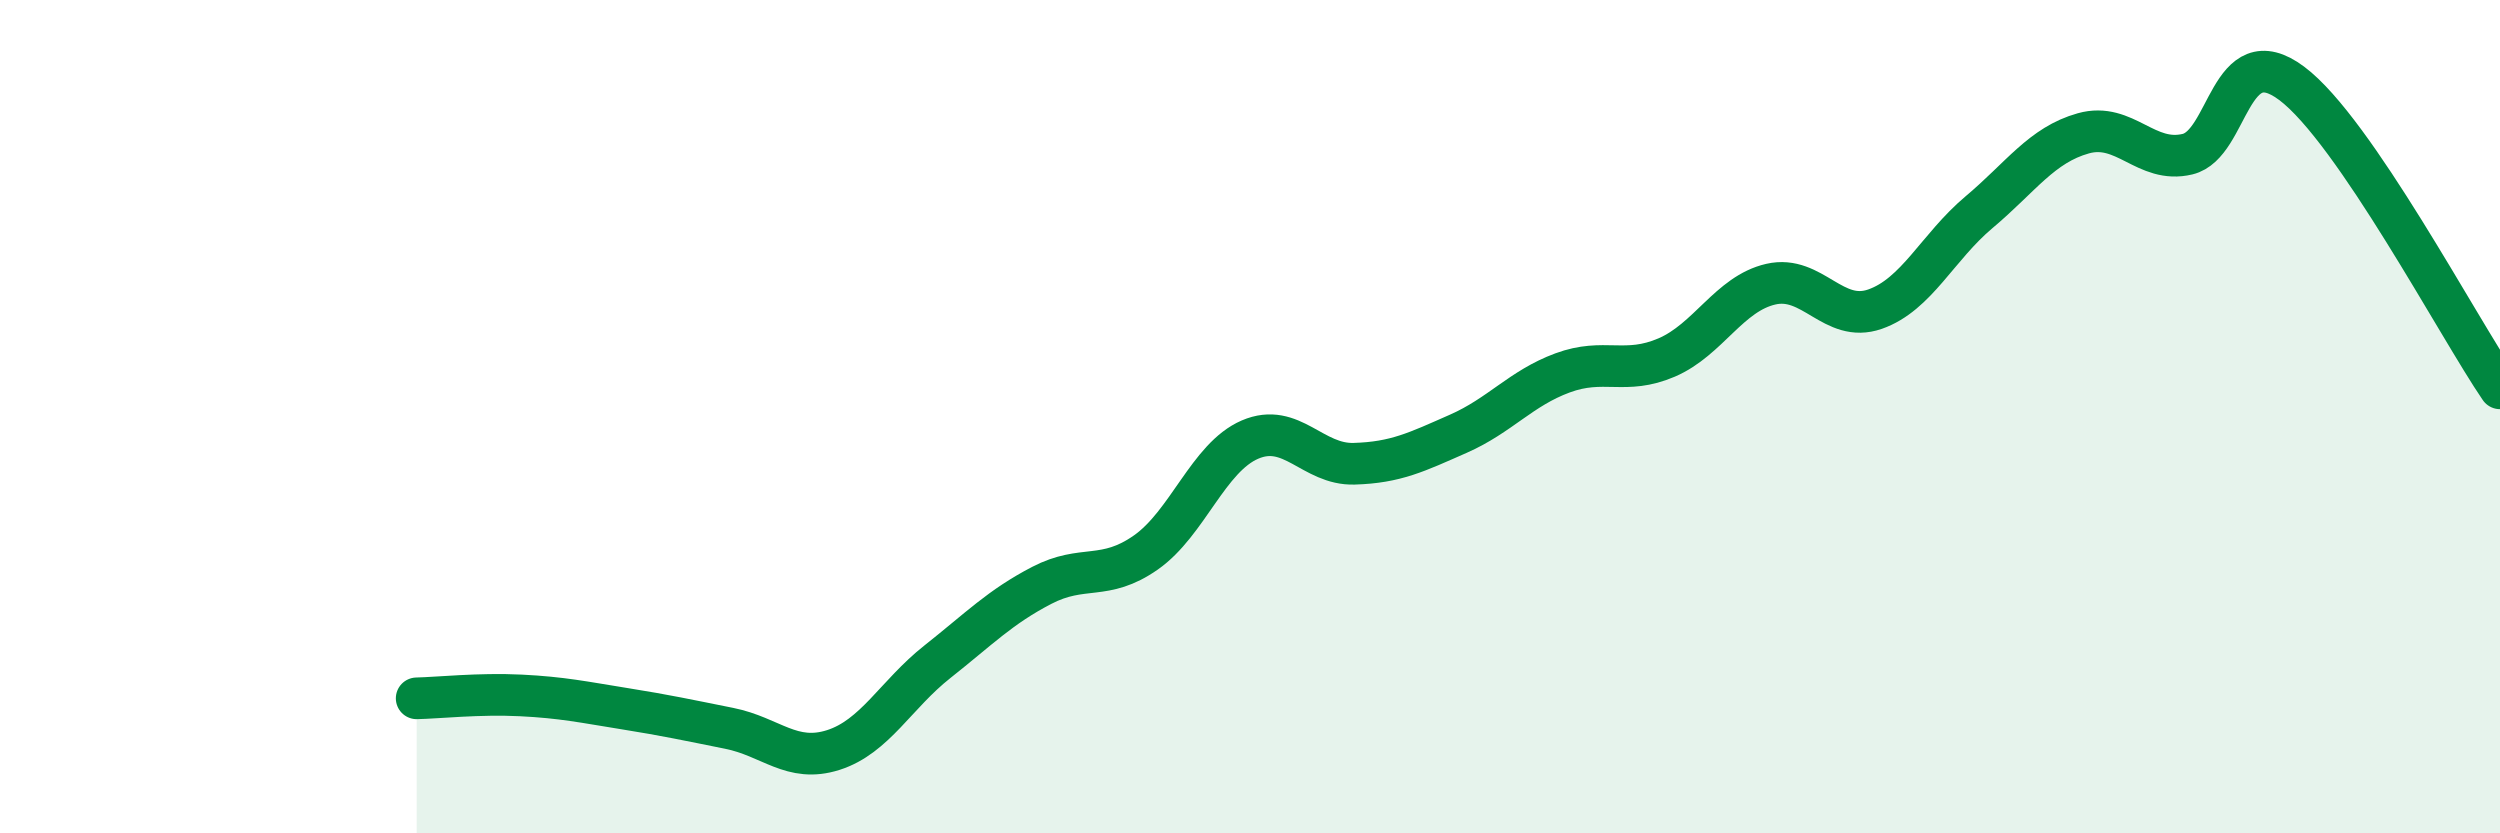
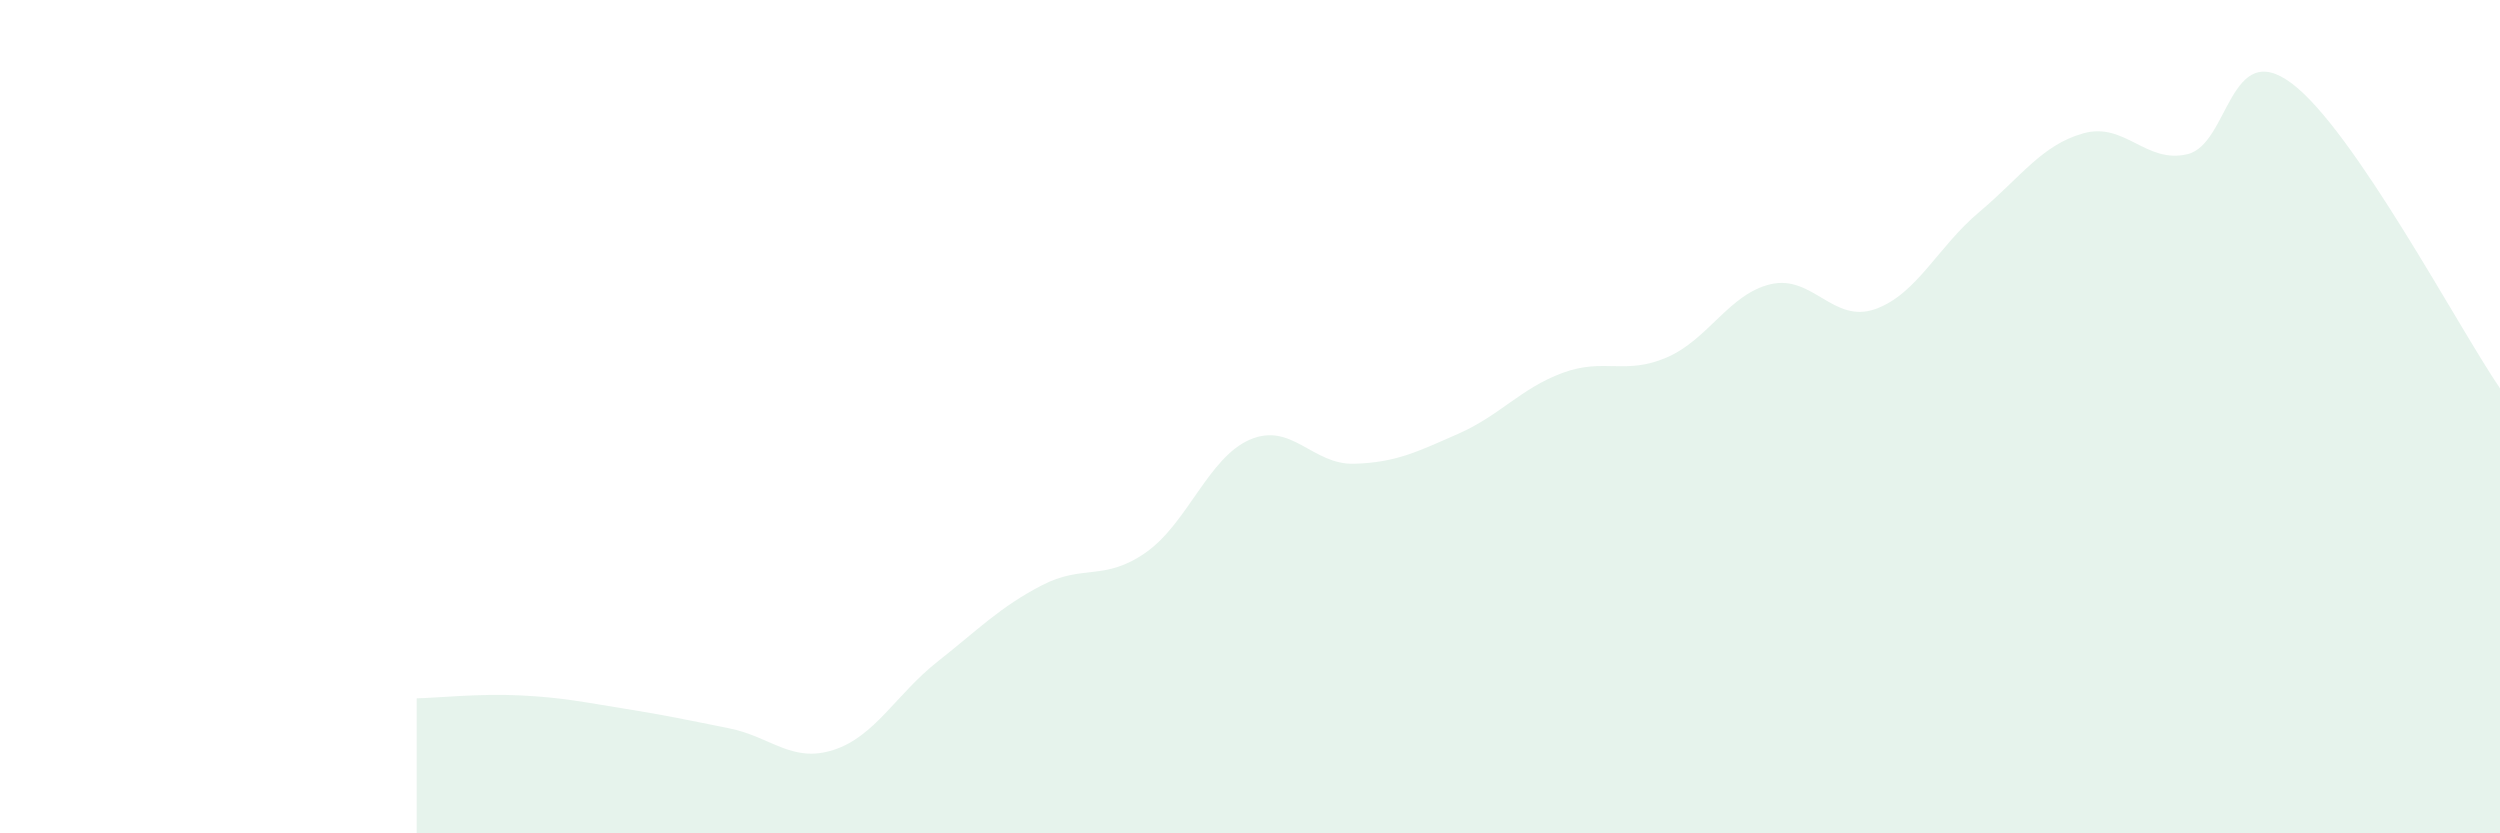
<svg xmlns="http://www.w3.org/2000/svg" width="60" height="20" viewBox="0 0 60 20">
  <path d="M 10,16.76 C 10.5,16.75 11.5,16.64 12.5,16.69 C 13.5,16.74 14,16.85 15,17.01 C 16,17.17 16.5,17.28 17.5,17.48 C 18.5,17.68 19,18.32 20,18 C 21,17.68 21.5,16.67 22.5,15.88 C 23.5,15.09 24,14.57 25,14.05 C 26,13.53 26.5,13.96 27.5,13.26 C 28.5,12.56 29,10.98 30,10.55 C 31,10.12 31.5,11.16 32.5,11.13 C 33.5,11.1 34,10.85 35,10.41 C 36,9.97 36.5,9.32 37.5,8.95 C 38.5,8.58 39,9.01 40,8.58 C 41,8.15 41.5,7.05 42.5,6.82 C 43.5,6.59 44,7.77 45,7.42 C 46,7.07 46.5,5.93 47.5,5.09 C 48.5,4.25 49,3.48 50,3.2 C 51,2.92 51.5,3.94 52.5,3.7 C 53.5,3.46 53.5,0.88 55,2 C 56.5,3.12 59,7.86 60,9.32L60 20L10 20Z" fill="#008740" opacity="0.1" stroke-linecap="round" stroke-linejoin="round" />
-   <path d="M 10,16.76 C 10.5,16.75 11.5,16.64 12.5,16.69 C 13.5,16.74 14,16.85 15,17.01 C 16,17.17 16.5,17.28 17.5,17.48 C 18.5,17.68 19,18.32 20,18 C 21,17.68 21.5,16.67 22.5,15.88 C 23.5,15.09 24,14.57 25,14.05 C 26,13.53 26.5,13.96 27.5,13.26 C 28.5,12.56 29,10.98 30,10.55 C 31,10.12 31.5,11.16 32.5,11.13 C 33.5,11.1 34,10.85 35,10.41 C 36,9.97 36.5,9.32 37.5,8.95 C 38.5,8.58 39,9.01 40,8.58 C 41,8.15 41.5,7.05 42.5,6.82 C 43.5,6.59 44,7.77 45,7.42 C 46,7.07 46.5,5.93 47.5,5.09 C 48.5,4.25 49,3.48 50,3.2 C 51,2.92 51.5,3.94 52.5,3.7 C 53.5,3.46 53.5,0.88 55,2 C 56.5,3.12 59,7.86 60,9.32" stroke="#008740" stroke-width="1" fill="none" stroke-linecap="round" stroke-linejoin="round" />
</svg>